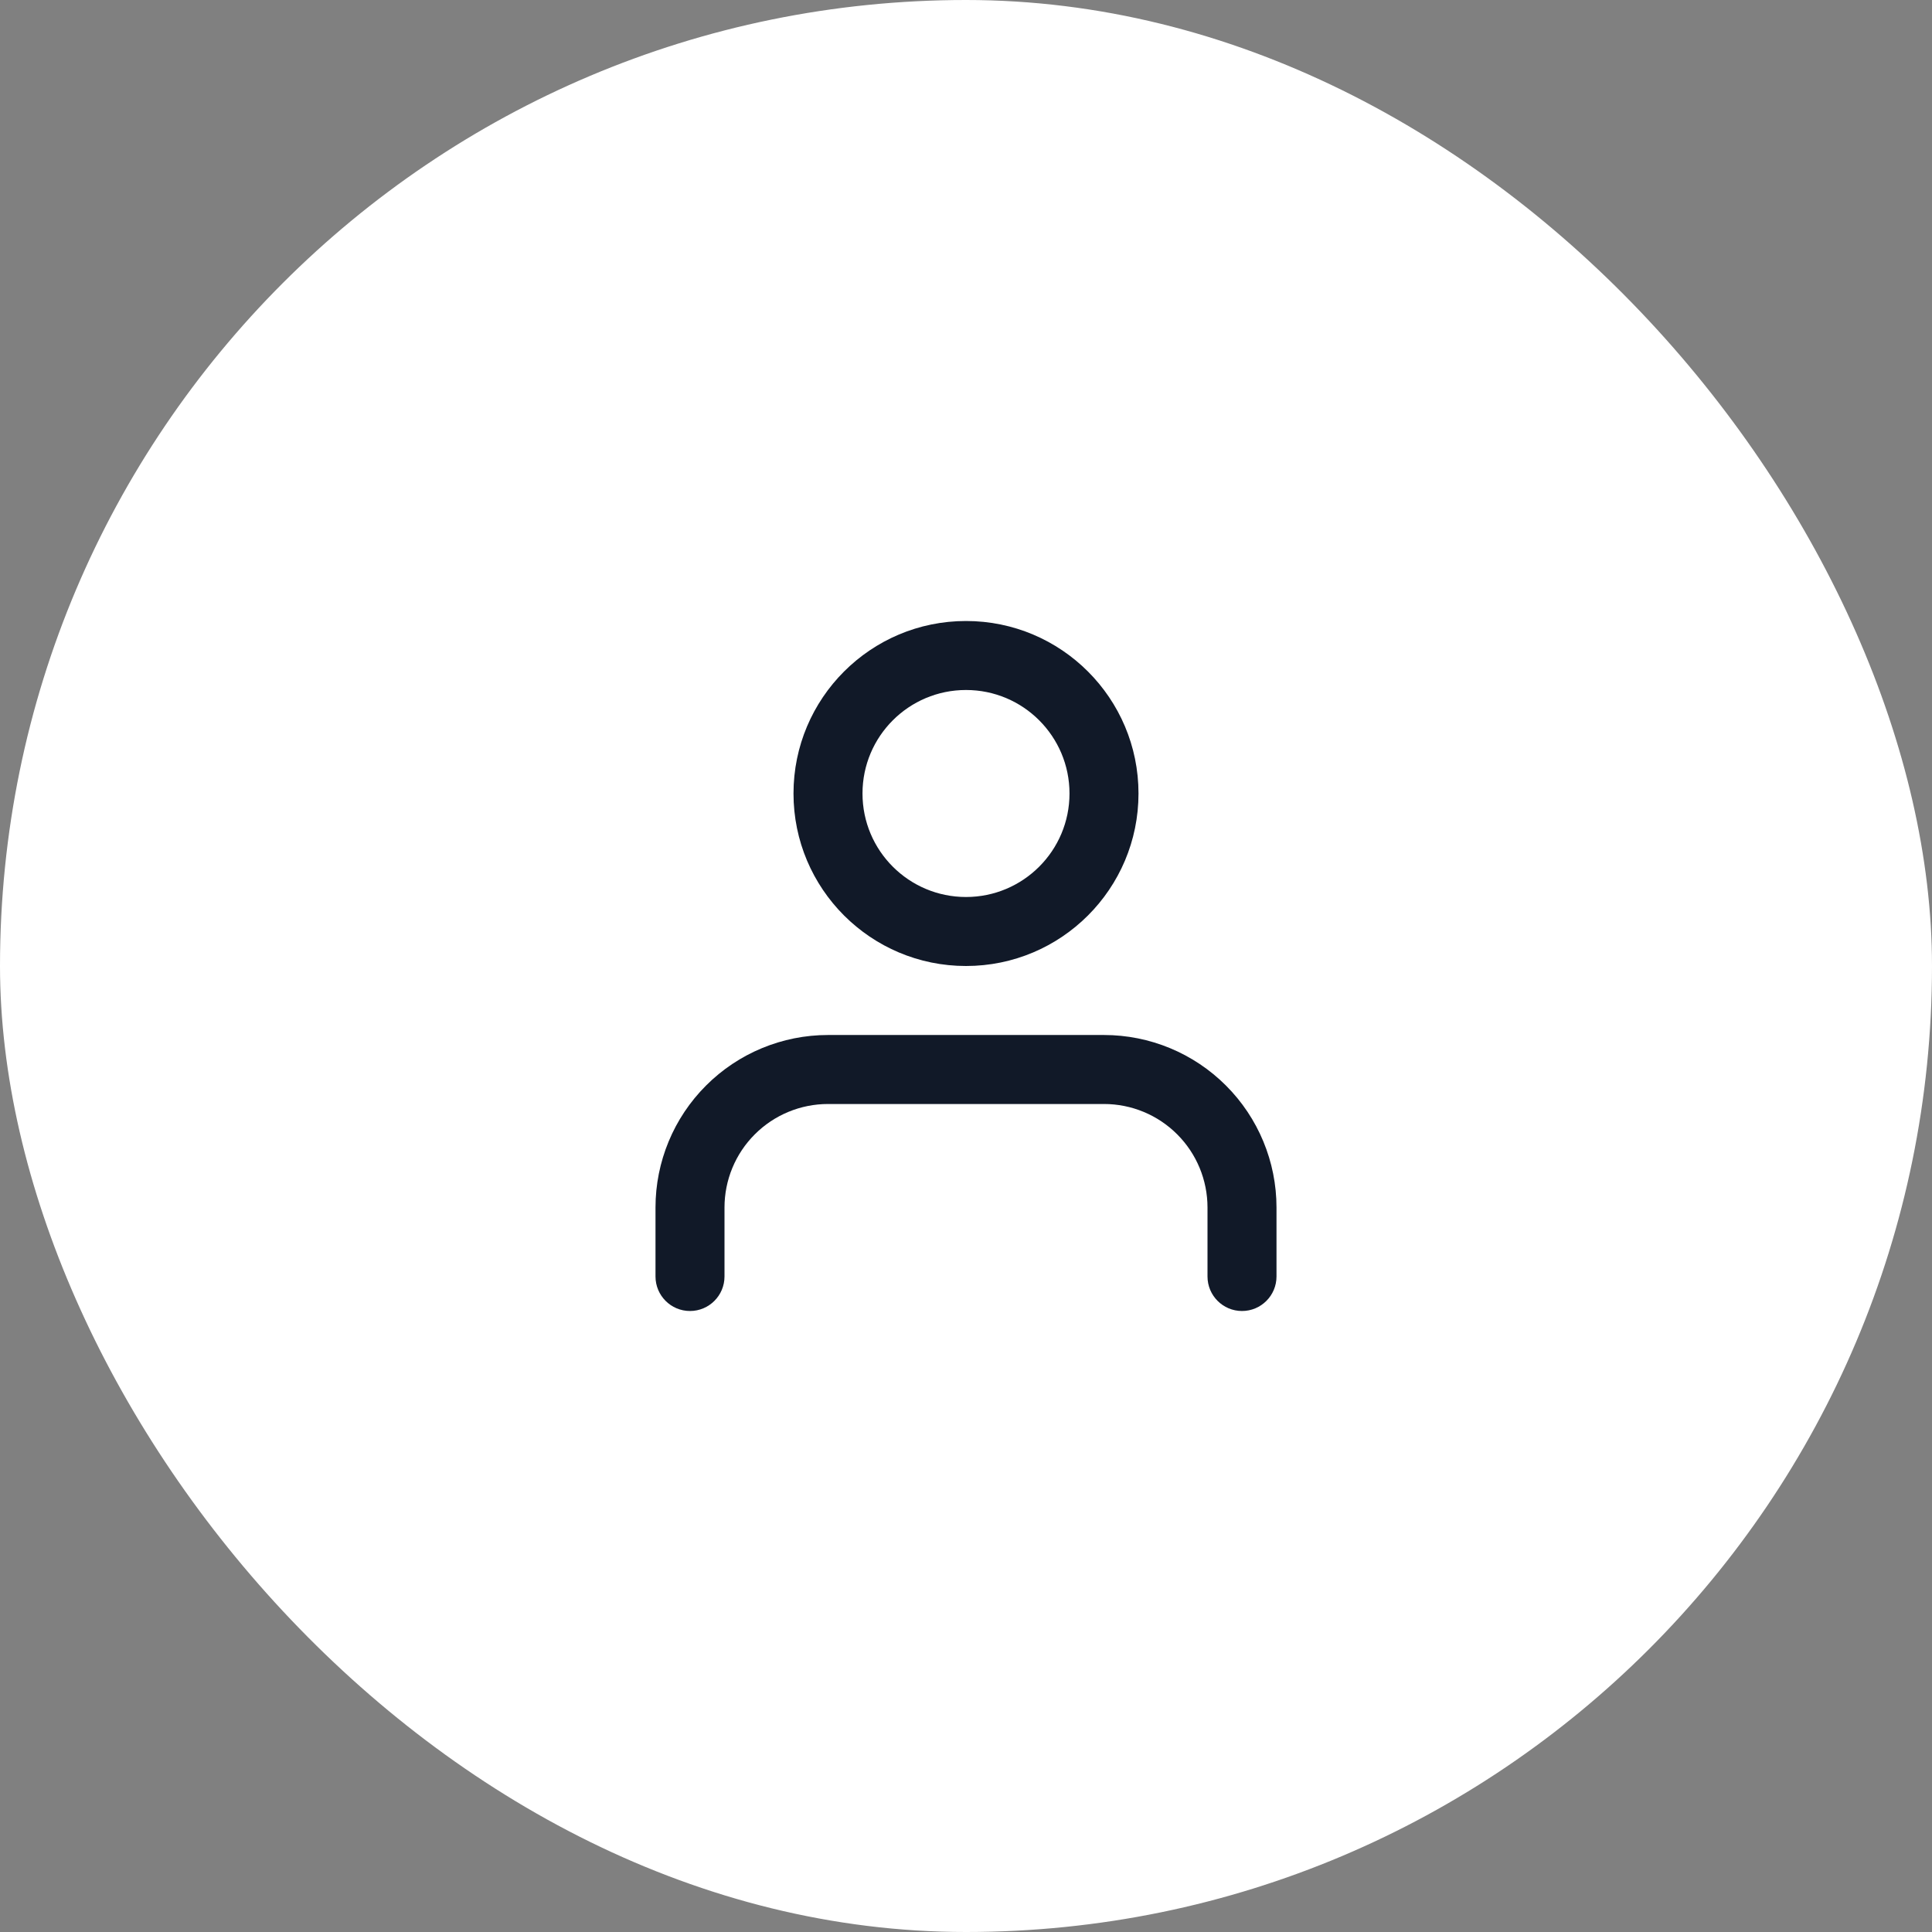
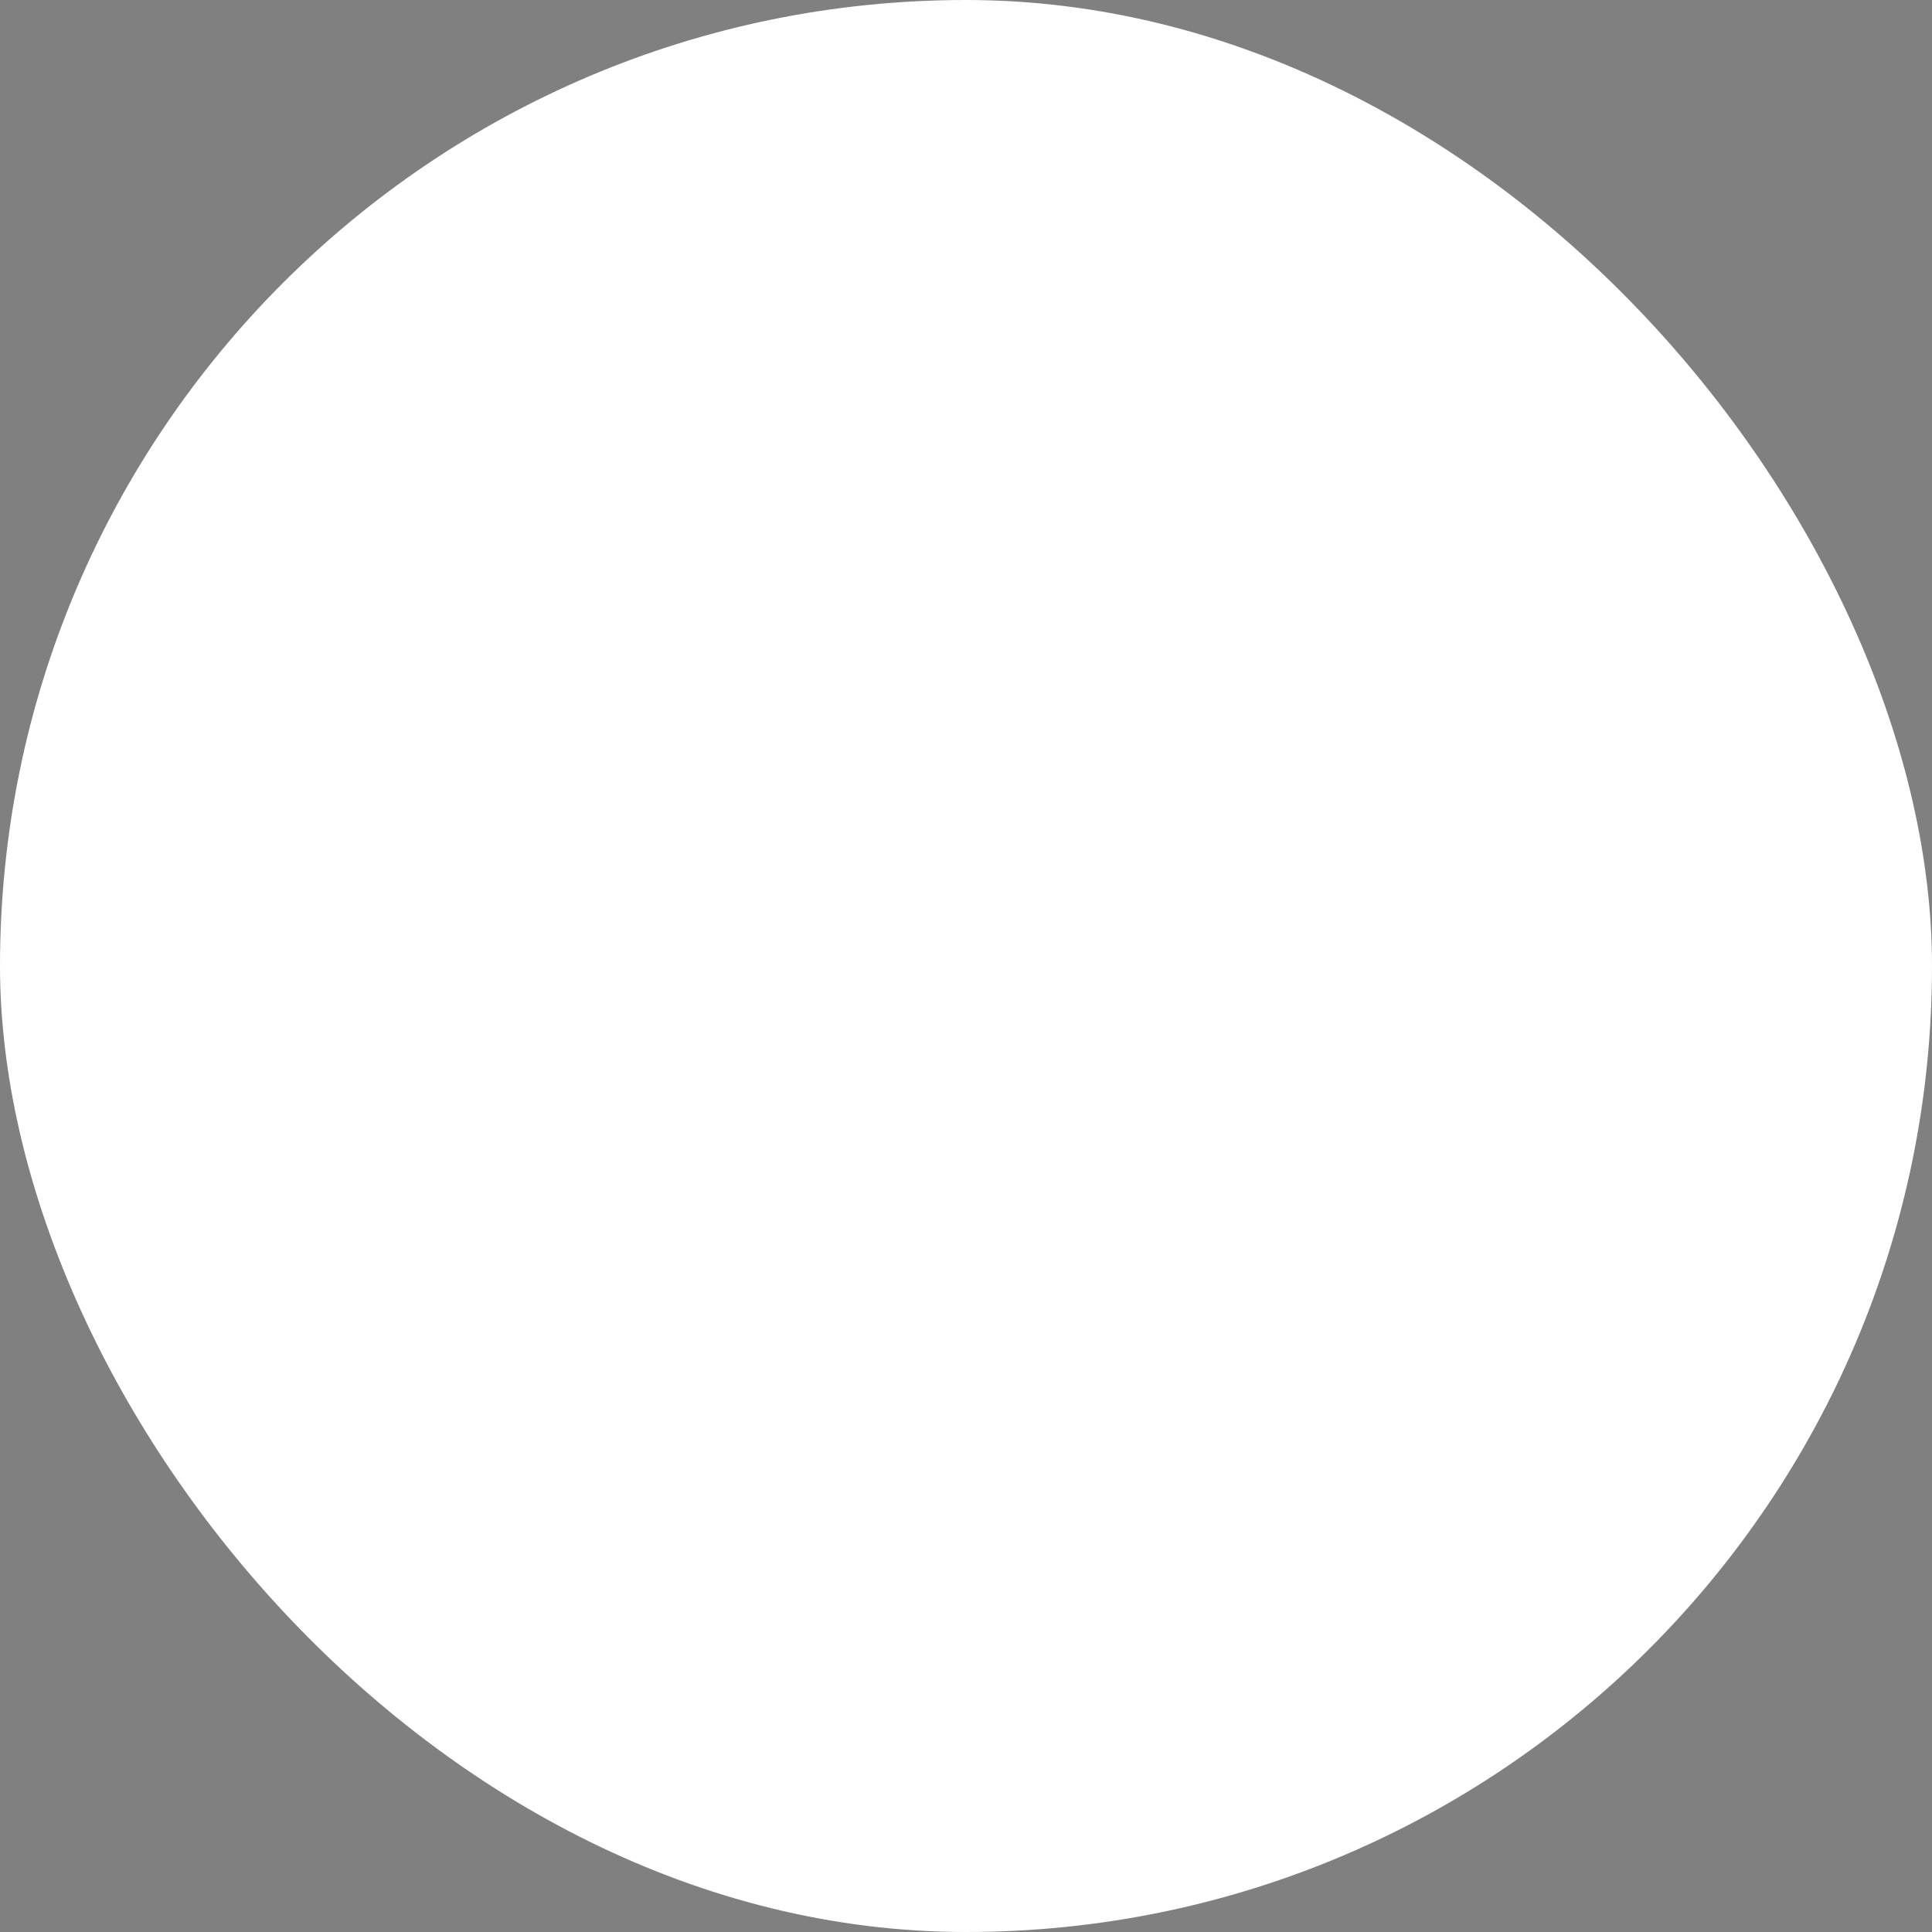
<svg xmlns="http://www.w3.org/2000/svg" width="56" height="56" viewBox="0 0 56 56" fill="none">
  <rect x="0" y="0" width="56" height="56" fill="#808080" stroke="none" />
  <g id="Avatar">
    <rect width="56" height="56" rx="28" fill="white" />
-     <path id="Icon" d="M35 37C35 37.552 35.448 38 36 38C36.552 38 37 37.552 37 37H35ZM32 31V30V31ZM24 31V30V31ZM20 35H19H20ZM19 37C19 37.552 19.448 38 20 38C20.552 38 21 37.552 21 37H19ZM37 37V35H35V37H37ZM37 35C37 33.674 36.473 32.402 35.535 31.465L34.121 32.879C34.684 33.441 35 34.204 35 35H37ZM35.535 31.465C34.598 30.527 33.326 30 32 30V32C32.796 32 33.559 32.316 34.121 32.879L35.535 31.465ZM32 30H24V32H32V30ZM24 30C22.674 30 21.402 30.527 20.465 31.465L21.879 32.879C22.441 32.316 23.204 32 24 32V30ZM20.465 31.465C19.527 32.402 19 33.674 19 35H21C21 34.204 21.316 33.441 21.879 32.879L20.465 31.465ZM19 35V37H21V35H19ZM31 23C31 24.657 29.657 26 28 26V28C30.761 28 33 25.761 33 23H31ZM28 26C26.343 26 25 24.657 25 23H23C23 25.761 25.239 28 28 28V26ZM25 23C25 21.343 26.343 20 28 20V18C25.239 18 23 20.239 23 23H25ZM28 20C29.657 20 31 21.343 31 23H33C33 20.239 30.761 18 28 18V20Z" fill="#111928" />
  </g>
</svg>